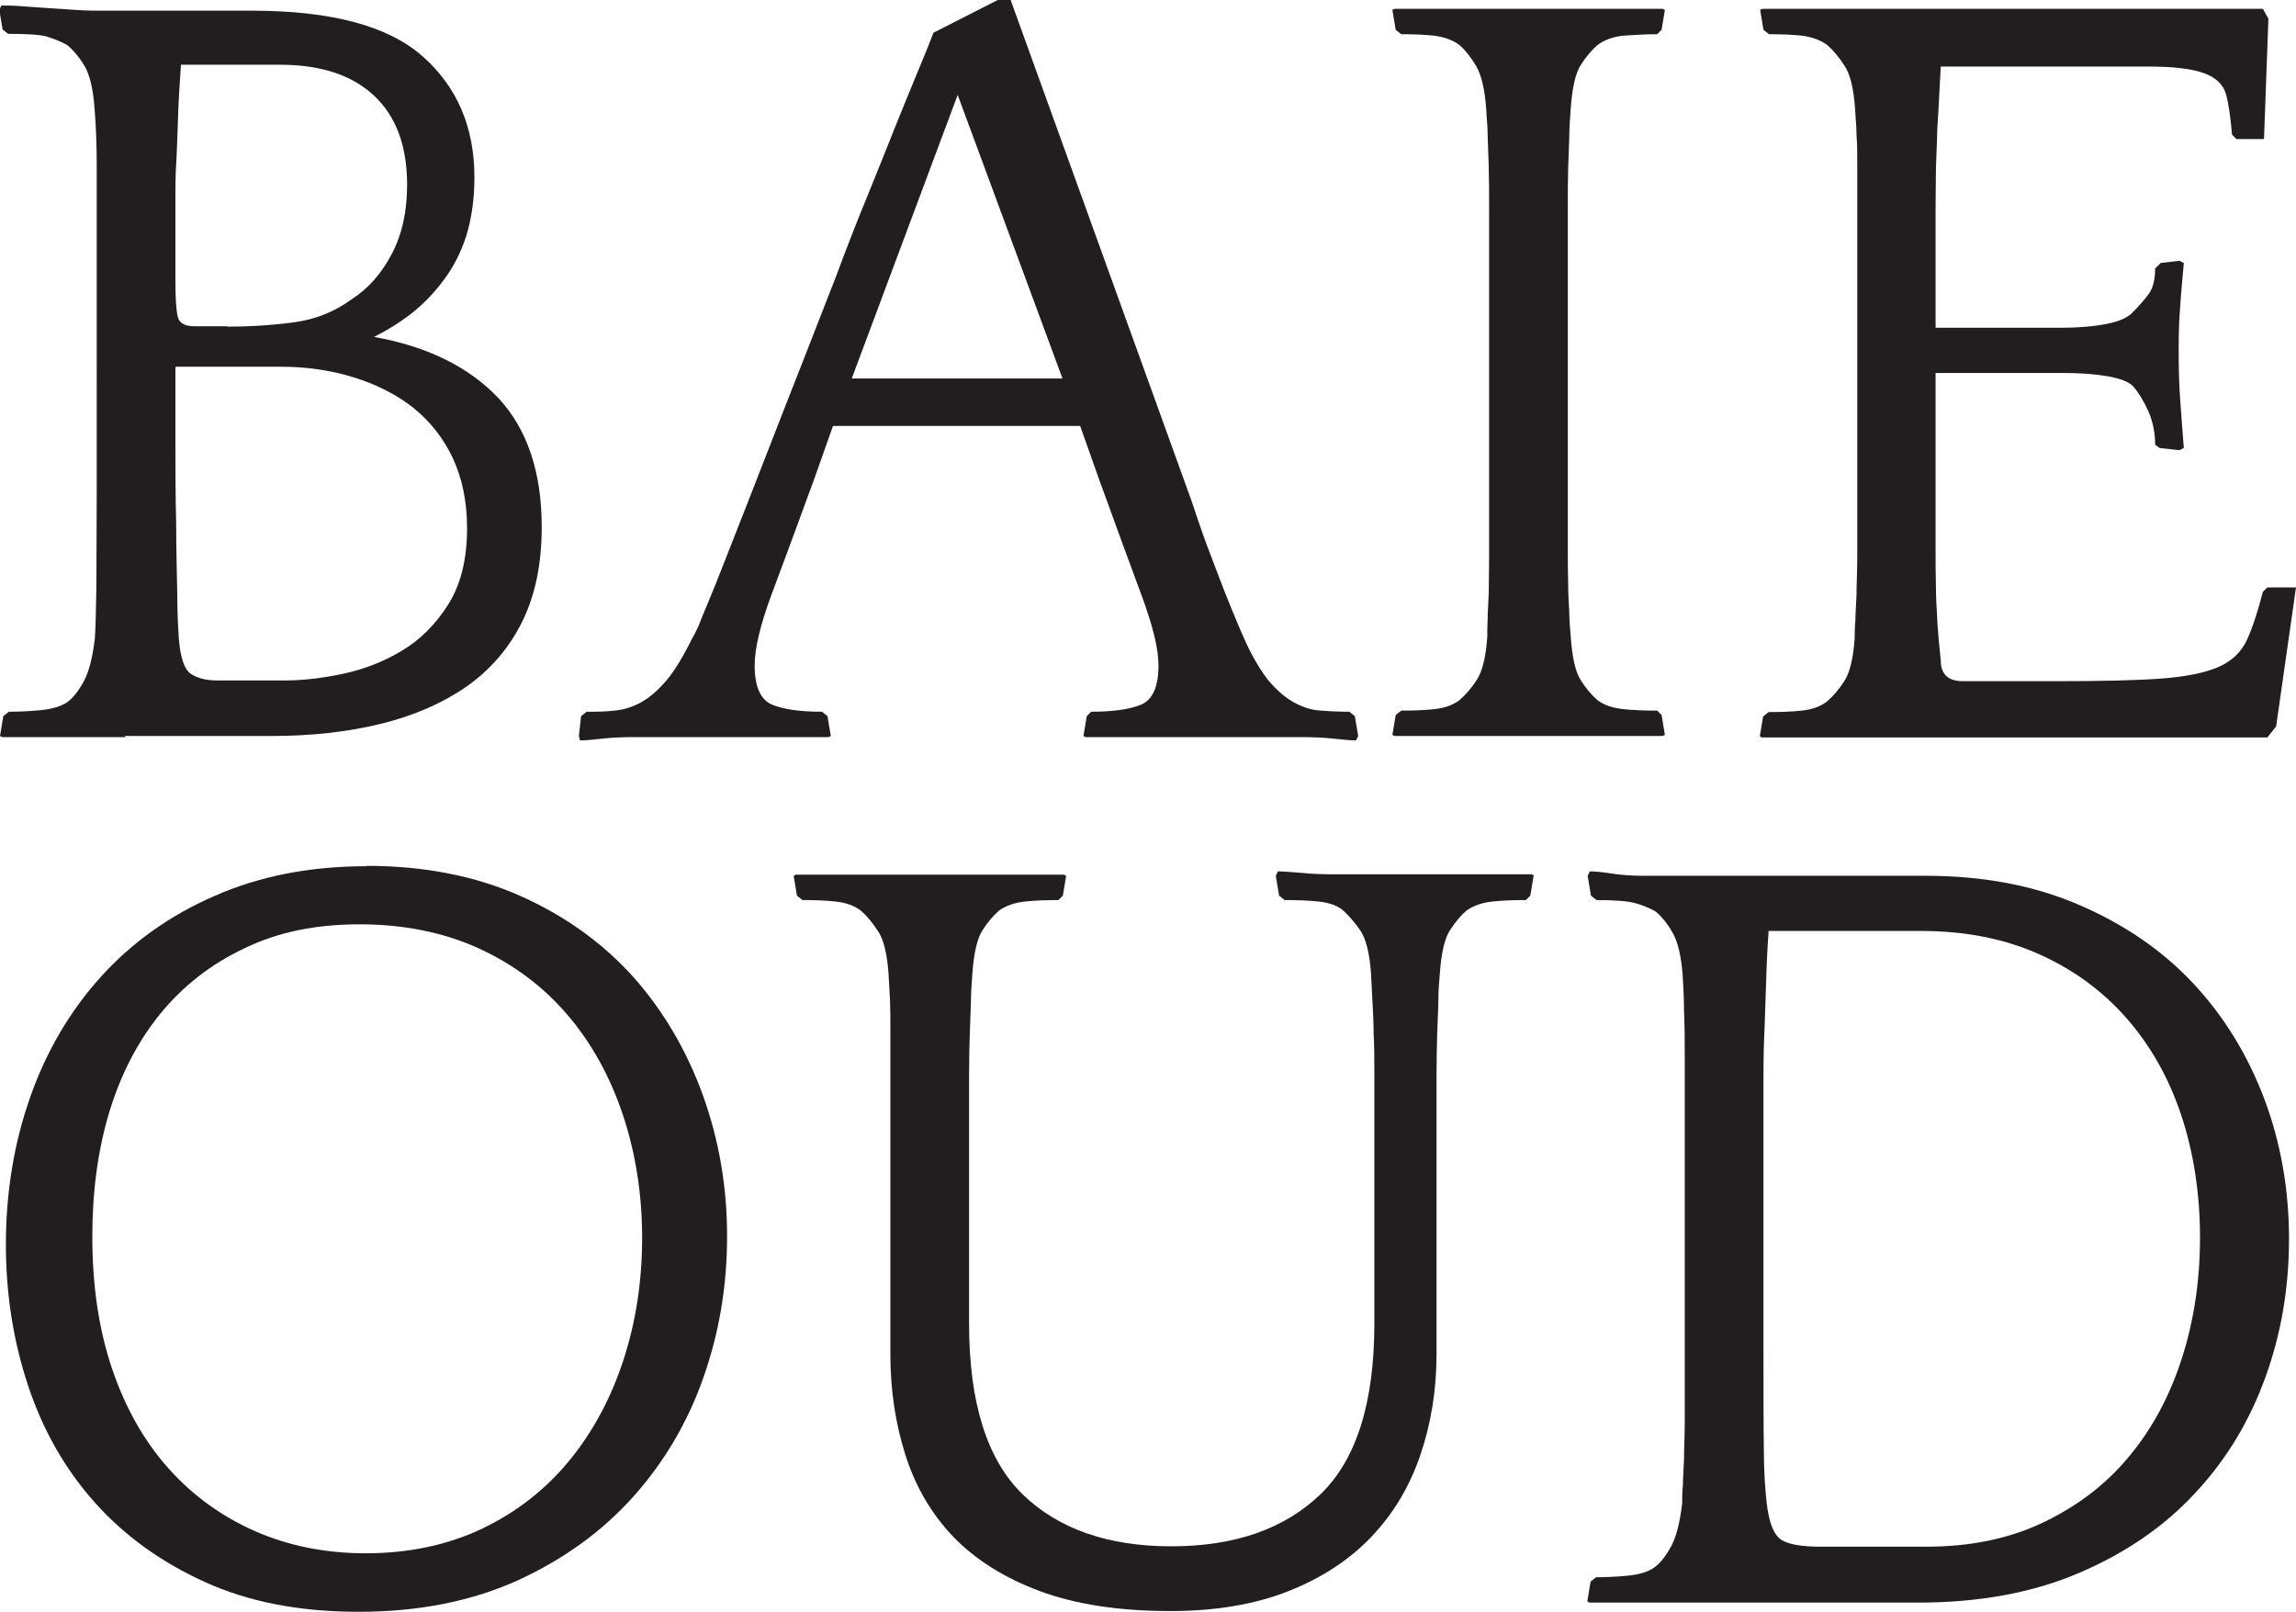
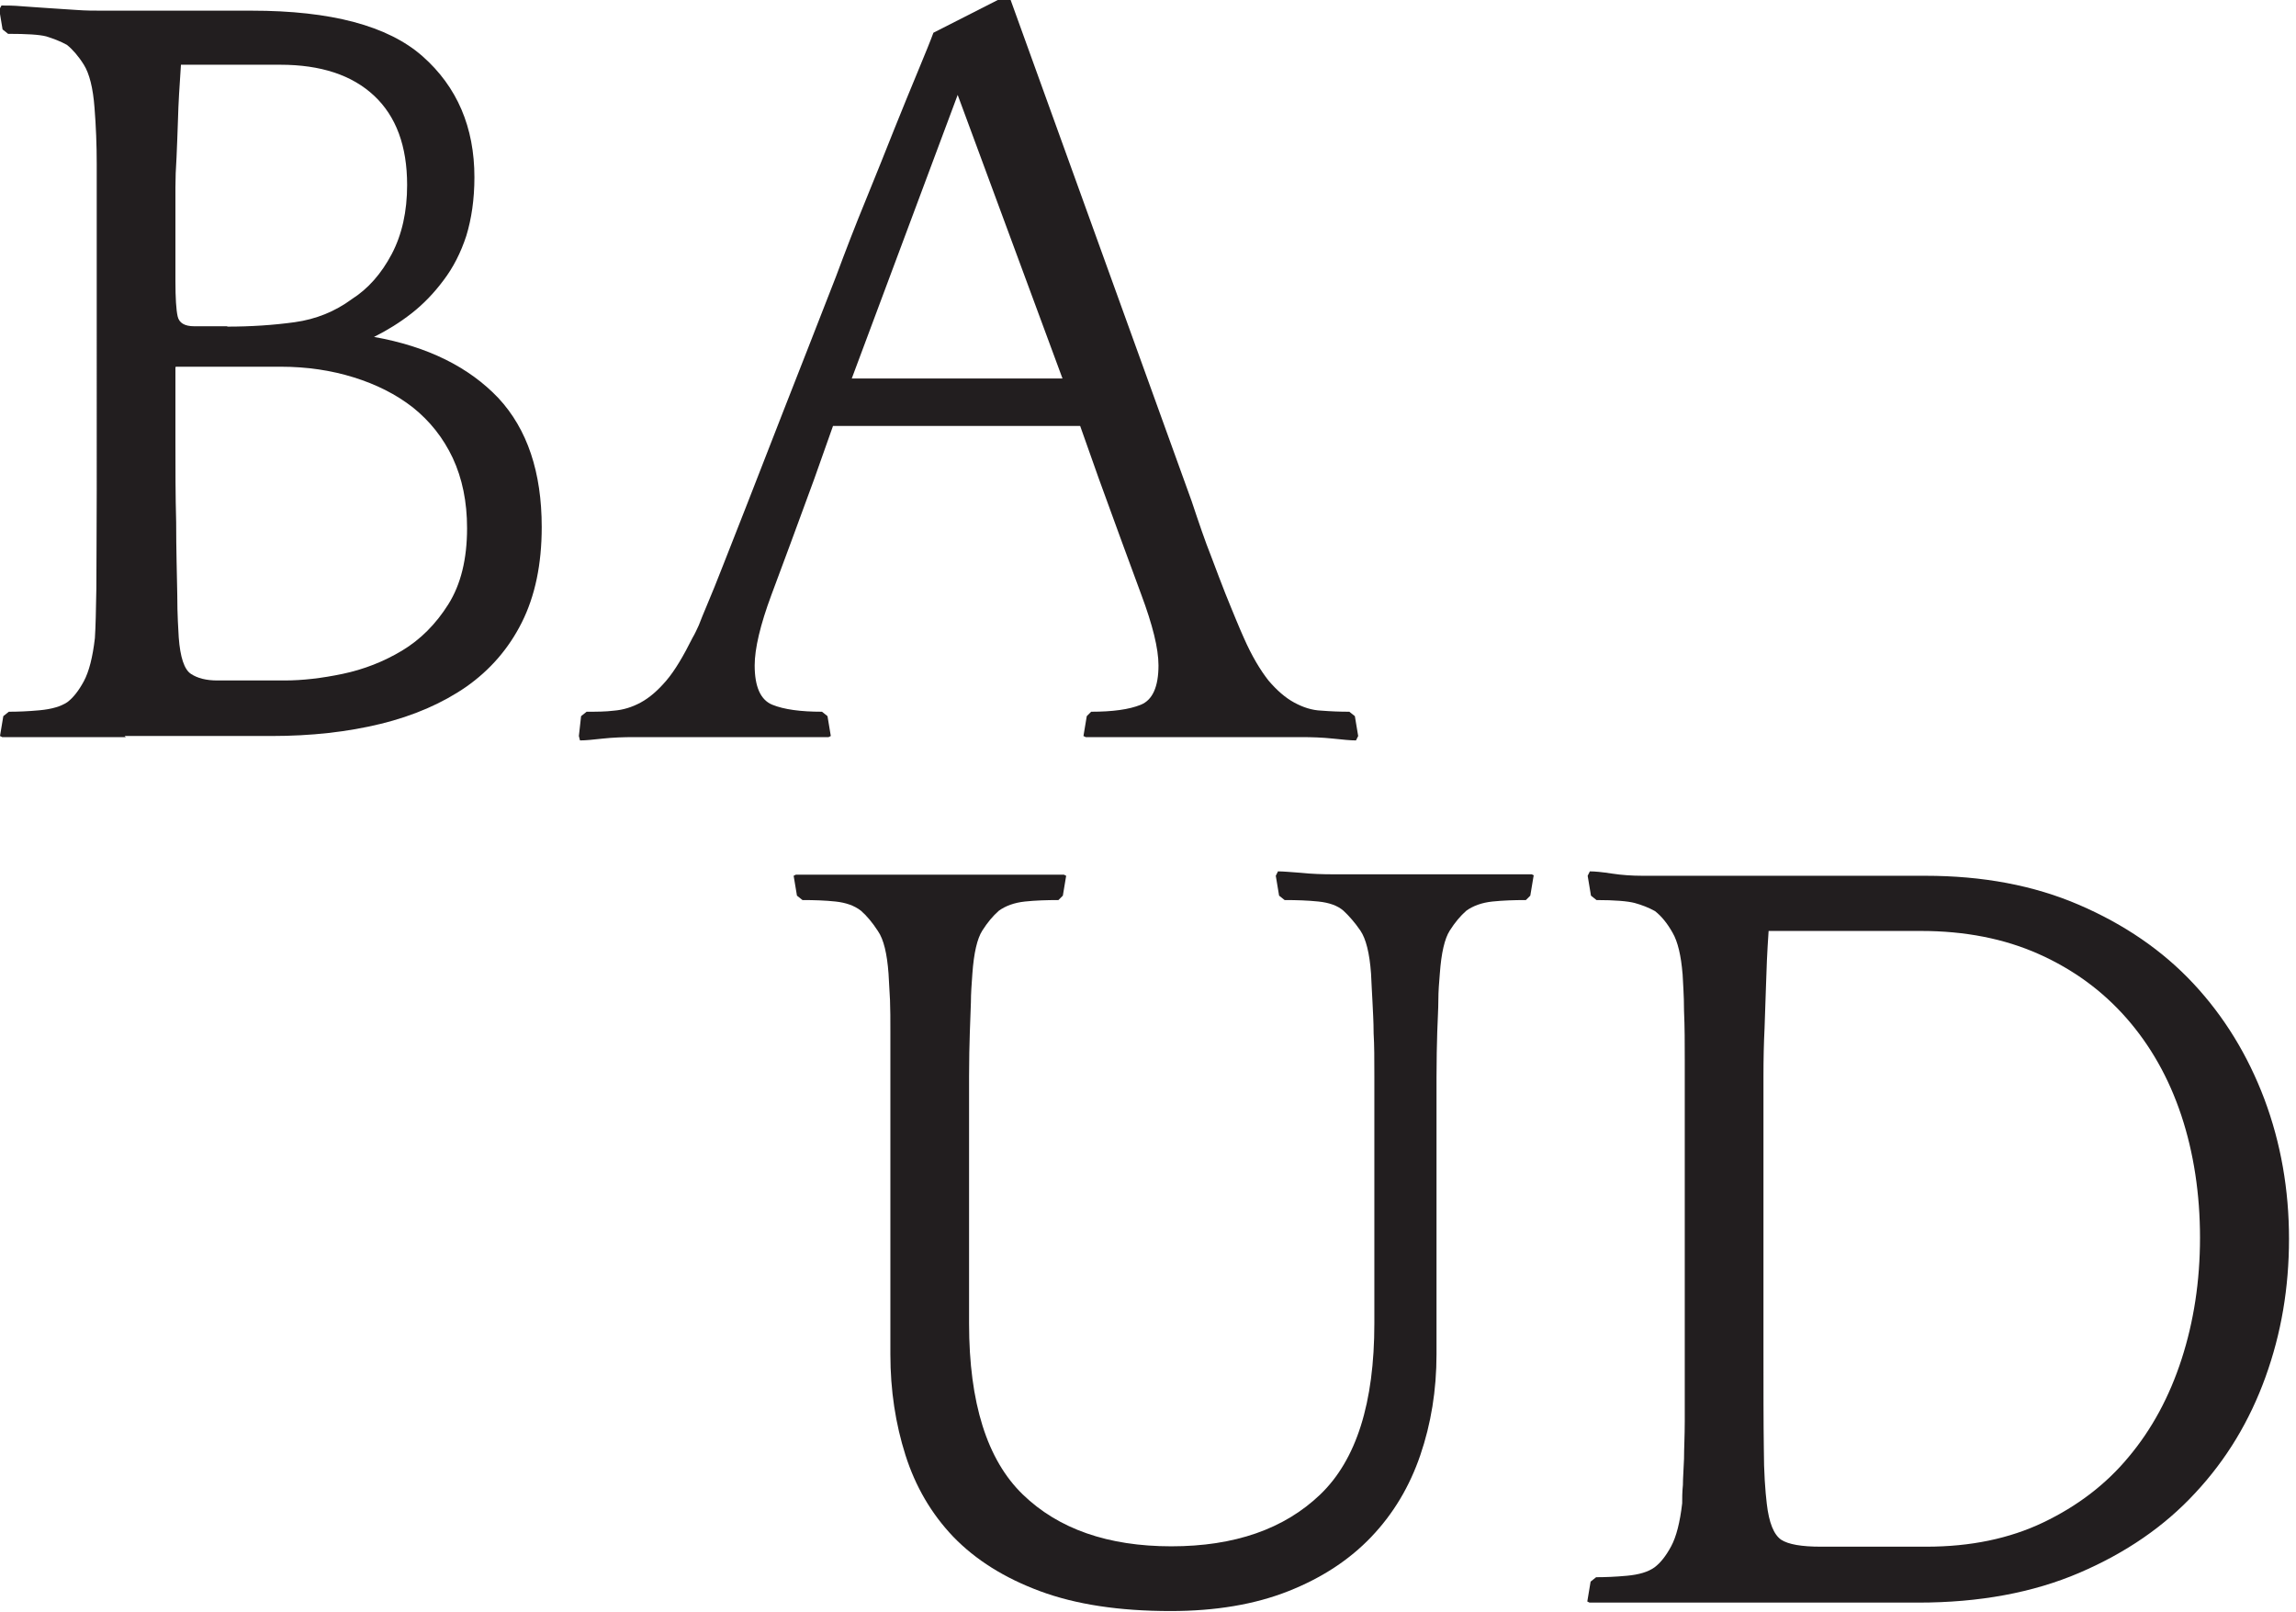
<svg xmlns="http://www.w3.org/2000/svg" id="_레이어_2" viewBox="0 0 62.43 43.82">
  <defs>
    <style>.cls-1{fill:#221e1f;stroke-width:0px;}</style>
  </defs>
  <g id="Isolation_Mode">
    <path class="cls-1" d="m3.42,20.04H.06l-.06-.03.09-.54.15-.12c.24,0,.52-.01.84-.04.32-.03.57-.1.75-.22.16-.12.31-.31.45-.57.14-.26.24-.65.3-1.17.02-.3.03-.75.04-1.35,0-.6.01-1.49.01-2.67V4.45c0-.51-.02-1.02-.06-1.52-.04-.54-.14-.93-.29-1.17-.15-.24-.31-.42-.46-.54-.18-.1-.37-.17-.56-.23-.19-.05-.54-.07-1.04-.07l-.15-.12-.09-.54.06-.11c.14,0,.33,0,.55.02.23.02.47.03.72.05.25.02.5.03.76.05.26.02.5.02.72.02h4.05c2.16,0,3.71.41,4.65,1.24s1.41,1.93,1.41,3.29c0,.6-.08,1.13-.22,1.59-.15.46-.36.87-.62,1.21-.26.35-.55.65-.87.9-.32.25-.66.46-1.02.64,1.46.26,2.58.82,3.38,1.66.79.85,1.18,2.02,1.18,3.51,0,1.01-.18,1.87-.54,2.59-.36.72-.87,1.3-1.51,1.75-.65.45-1.43.79-2.33,1.01-.9.22-1.89.33-2.97.33h-3.99Zm2.76-11.16c.64,0,1.25-.04,1.83-.12.58-.08,1.1-.29,1.56-.63.44-.28.8-.69,1.08-1.22.28-.53.42-1.16.42-1.88,0-1.06-.3-1.87-.9-2.43-.6-.56-1.45-.84-2.55-.84h-2.7c-.04.58-.07,1.07-.08,1.47-.01.4-.03.75-.04,1.05-.02.3-.03.57-.03.81v2.55c0,.46.02.78.06.96.04.18.19.27.45.27h.9Zm-1.41,1.11v1.98c0,.76,0,1.5.02,2.23,0,.73.02,1.38.03,1.96,0,.58.03.97.04,1.17.04.54.15.87.33.99.18.12.42.18.72.18h1.83c.48,0,1.01-.06,1.58-.18.57-.12,1.11-.33,1.61-.63.5-.3.92-.72,1.26-1.26.34-.54.51-1.23.51-2.07,0-.72-.13-1.35-.39-1.91-.26-.55-.62-1-1.08-1.37-.46-.36-1-.63-1.61-.82-.61-.19-1.27-.29-1.99-.29h-2.85Z" />
    <path class="cls-1" d="m27.48,0l4.92,13.62c.2.6.37,1.1.53,1.5.15.4.28.74.39,1.02.11.28.21.51.29.71.08.19.15.36.21.49.22.5.45.88.67,1.16.23.27.46.47.7.6.24.13.48.21.74.22.25.02.5.03.76.03l.15.12.09.54-.06.12c-.14,0-.35-.02-.63-.05-.28-.03-.57-.04-.87-.04h-5.85l-.06-.03.09-.54.12-.12c.58,0,1.03-.06,1.35-.19.32-.13.48-.49.48-1.07,0-.46-.16-1.1-.47-1.93-.31-.83-.69-1.88-1.15-3.14l-.51-1.44h-6.72l-.51,1.44c-.46,1.26-.85,2.31-1.16,3.14-.31.83-.46,1.48-.46,1.93,0,.58.16.94.48,1.07.32.13.77.19,1.35.19l.15.12.09.54-.06.03h-5.28c-.3,0-.58.01-.86.04-.27.03-.47.05-.62.05l-.03-.12.06-.54.15-.12c.26,0,.51,0,.75-.03.24-.02.48-.09.72-.22.24-.13.47-.33.7-.6.23-.27.46-.66.71-1.16.06-.1.11-.21.17-.34.05-.13.13-.33.24-.59.11-.26.25-.6.42-1.04.17-.43.39-.99.66-1.68.27-.69.6-1.54.99-2.54.39-1,.87-2.21,1.42-3.63.26-.7.53-1.4.81-2.08.28-.69.54-1.33.78-1.94.24-.6.46-1.13.65-1.59.19-.46.33-.8.41-1.02l1.77-.9h.33Zm-4.32,10.29h5.73l-2.85-7.71-2.88,7.71Z" />
-     <path class="cls-1" d="m45.27.27l-.09.54-.12.12c-.32,0-.62.02-.92.04-.29.03-.53.12-.71.26-.16.14-.31.32-.45.54-.14.22-.23.61-.27,1.17-.02.28-.04.54-.04.78-.01.24-.02.52-.03.84-.01.32-.01.71-.01,1.17v9.04c0,.45,0,.82.01,1.12,0,.3.02.55.03.76,0,.21.02.43.04.67.04.56.13.95.27,1.17.14.22.29.4.45.54.18.14.42.22.71.25.29.03.59.04.92.04l.12.12.09.54-.06.03h-7.29l-.06-.03.09-.54.15-.12c.32,0,.62-.01.9-.04.28-.03.51-.11.69-.25.16-.14.32-.32.46-.54.15-.22.25-.61.29-1.17,0-.14,0-.3.01-.49,0-.19.02-.43.03-.71,0-.28.01-.62.01-1.02V5.76c0-.48,0-.89-.01-1.23-.01-.34-.02-.63-.03-.87,0-.24-.03-.48-.04-.72-.04-.52-.13-.9-.27-1.14-.14-.24-.29-.43-.45-.57-.18-.14-.41-.22-.69-.26-.28-.03-.58-.04-.9-.04l-.15-.12-.09-.54.06-.03h7.29l.06.03Z" />
-     <path class="cls-1" d="m56.49.24h5.04l.15.27-.12,3.27h-.75l-.12-.12c-.04-.47-.09-.83-.16-1.09-.07-.26-.27-.46-.6-.58-.33-.12-.83-.18-1.49-.18h-5.67l-.06,1.15c-.02.32-.04.58-.04.8-.01.22-.02.48-.03.8,0,.32-.01.7-.01,1.14v3.21h3.43c.49,0,.91-.04,1.25-.11.34-.07.57-.18.69-.32.16-.16.3-.32.42-.48.12-.16.18-.4.18-.7l.15-.15.51-.06.12.06c-.04.46-.08.86-.1,1.2-.03.34-.04.73-.04,1.17,0,.48.01.92.04,1.33.03.41.06.85.1,1.33l-.12.06-.54-.06-.12-.09c0-.32-.06-.62-.18-.9-.12-.27-.26-.5-.42-.69-.12-.12-.35-.21-.69-.27-.34-.06-.75-.09-1.23-.09h-3.45v4.65c0,.45,0,.85.01,1.2,0,.35.03.67.04.96.02.29.05.62.09,1,0,.38.2.57.6.57h2.55c1.2,0,2.14-.02,2.83-.07s1.22-.16,1.58-.32c.36-.16.62-.41.77-.74.15-.33.29-.76.43-1.3l.12-.12h.78l-.54,3.78-.24.3h-13.74l-.06-.03.09-.54.15-.12c.32,0,.62-.01.9-.04.28-.03.51-.11.69-.25.16-.14.32-.32.46-.54.15-.22.25-.61.29-1.17,0-.14,0-.3.02-.49,0-.19.02-.43.03-.71,0-.28.02-.62.02-1.02V4.53c0-.34,0-.63-.02-.87,0-.24-.03-.48-.04-.72-.04-.54-.13-.92-.29-1.16-.15-.23-.3-.41-.46-.55-.18-.14-.41-.22-.69-.26-.28-.03-.58-.04-.9-.04l-.15-.12-.09-.54.06-.03h8.58Z" />
-     <path class="cls-1" d="m9.96,23.54c1.56,0,2.95.27,4.17.81,1.22.54,2.25,1.28,3.08,2.2.83.93,1.46,2.01,1.9,3.22.44,1.22.66,2.5.66,3.84s-.21,2.6-.64,3.83c-.43,1.23-1.07,2.31-1.91,3.25-.84.94-1.89,1.7-3.13,2.27-1.25.57-2.7.86-4.33.86s-3-.27-4.19-.81c-1.19-.54-2.19-1.26-3-2.17-.81-.91-1.41-1.97-1.81-3.18-.4-1.21-.6-2.48-.6-3.82,0-1.42.22-2.76.66-4.01.44-1.25,1.08-2.34,1.92-3.27.84-.93,1.87-1.67,3.09-2.2,1.22-.54,2.6-.81,4.14-.81Zm-.03,18.69c1.2,0,2.26-.23,3.2-.68.93-.45,1.71-1.06,2.35-1.84.64-.78,1.13-1.69,1.47-2.73.34-1.04.51-2.15.51-3.33s-.18-2.32-.53-3.36c-.35-1.04-.85-1.94-1.51-2.71-.66-.77-1.47-1.37-2.41-1.8-.95-.43-2.03-.65-3.23-.65s-2.22.21-3.13.65c-.91.43-1.67,1.02-2.29,1.78-.62.76-1.08,1.66-1.39,2.68-.31,1.03-.46,2.16-.46,3.38,0,1.34.18,2.54.54,3.6.36,1.06.87,1.96,1.53,2.7.66.74,1.45,1.31,2.36,1.71.91.4,1.92.6,3.01.6Z" />
    <path class="cls-1" d="m41.7,23.81l-.09.54-.12.12c-.32,0-.62.01-.91.04-.29.03-.53.12-.71.25-.16.14-.31.32-.45.54-.14.22-.23.61-.27,1.17-.02.24-.04.48-.04.72,0,.24-.02.53-.03.87-.01.34-.02.75-.02,1.23v7.53c0,.98-.15,1.89-.44,2.74-.29.85-.73,1.59-1.33,2.22-.6.63-1.35,1.12-2.26,1.48-.91.36-1.98.54-3.2.54-1.4,0-2.58-.18-3.55-.54-.97-.36-1.75-.85-2.36-1.48-.6-.63-1.03-1.37-1.3-2.22-.27-.85-.41-1.76-.41-2.74v-8.76c0-.34,0-.63-.01-.87-.01-.24-.03-.48-.04-.72-.04-.54-.13-.93-.29-1.16-.15-.23-.3-.41-.46-.55-.18-.14-.41-.22-.69-.25-.28-.03-.58-.04-.9-.04l-.15-.12-.09-.54.06-.03h7.29l.06.03-.09.54-.12.12c-.32,0-.63.01-.91.04-.29.03-.53.12-.71.25-.16.14-.31.32-.45.54-.14.22-.23.61-.27,1.17-.02.28-.04.54-.04.78-.01.24-.02.52-.03.84-.01.32-.02.71-.02,1.17v6.72c0,2.16.49,3.71,1.46,4.65.97.94,2.32,1.41,4.04,1.41s3.07-.47,4.05-1.41c.98-.94,1.47-2.49,1.47-4.65v-6.72c0-.46,0-.85-.02-1.17,0-.32-.02-.6-.03-.84-.01-.24-.03-.5-.04-.78-.04-.56-.14-.95-.29-1.17-.15-.22-.31-.4-.46-.54-.16-.14-.39-.22-.68-.25-.29-.03-.59-.04-.92-.04l-.15-.12-.09-.54.06-.12c.14,0,.35.02.63.04.28.03.58.04.88.04h5.39l.06.03Z" />
    <path class="cls-1" d="m45.75,26.48c-.04-.5-.13-.88-.27-1.12-.14-.25-.3-.45-.48-.59-.18-.1-.37-.17-.55-.22-.19-.05-.54-.08-1.04-.08l-.15-.12-.09-.54.06-.12c.14,0,.34.02.6.06.26.04.54.06.84.06h7.68c1.56,0,2.95.26,4.18.79,1.23.53,2.27,1.24,3.11,2.14.84.9,1.48,1.95,1.93,3.14.45,1.2.67,2.47.67,3.8s-.21,2.57-.64,3.76c-.43,1.19-1.06,2.24-1.91,3.15-.84.91-1.89,1.63-3.15,2.17-1.26.54-2.72.81-4.38.81h-8.94l-.06-.03.09-.54.15-.12c.24,0,.52-.01.84-.04.32-.03.57-.1.75-.23.16-.12.31-.31.45-.57.14-.26.24-.65.3-1.17,0-.14,0-.3.02-.5,0-.19.02-.42.03-.71,0-.28.02-.62.02-1.02v-9.81c0-.46,0-.91-.02-1.35,0-.44-.03-.78-.04-1.02Zm6.63,15.57c1.2,0,2.26-.22,3.18-.66.92-.44,1.7-1.03,2.32-1.78.63-.75,1.11-1.64,1.44-2.66.33-1.02.5-2.12.5-3.3s-.17-2.31-.51-3.33c-.34-1.02-.84-1.9-1.49-2.64-.65-.74-1.44-1.32-2.38-1.74-.94-.42-2.01-.63-3.21-.63h-4.14c-.04.58-.06,1.07-.07,1.46-.01.39-.03.79-.04,1.18-.02.4-.03.84-.03,1.31v7.3c0,1.2,0,2.14.01,2.81,0,.67.04,1.17.08,1.51.06.52.19.84.39.98.2.13.56.19,1.08.19h2.88Z" />
  </g>
</svg>